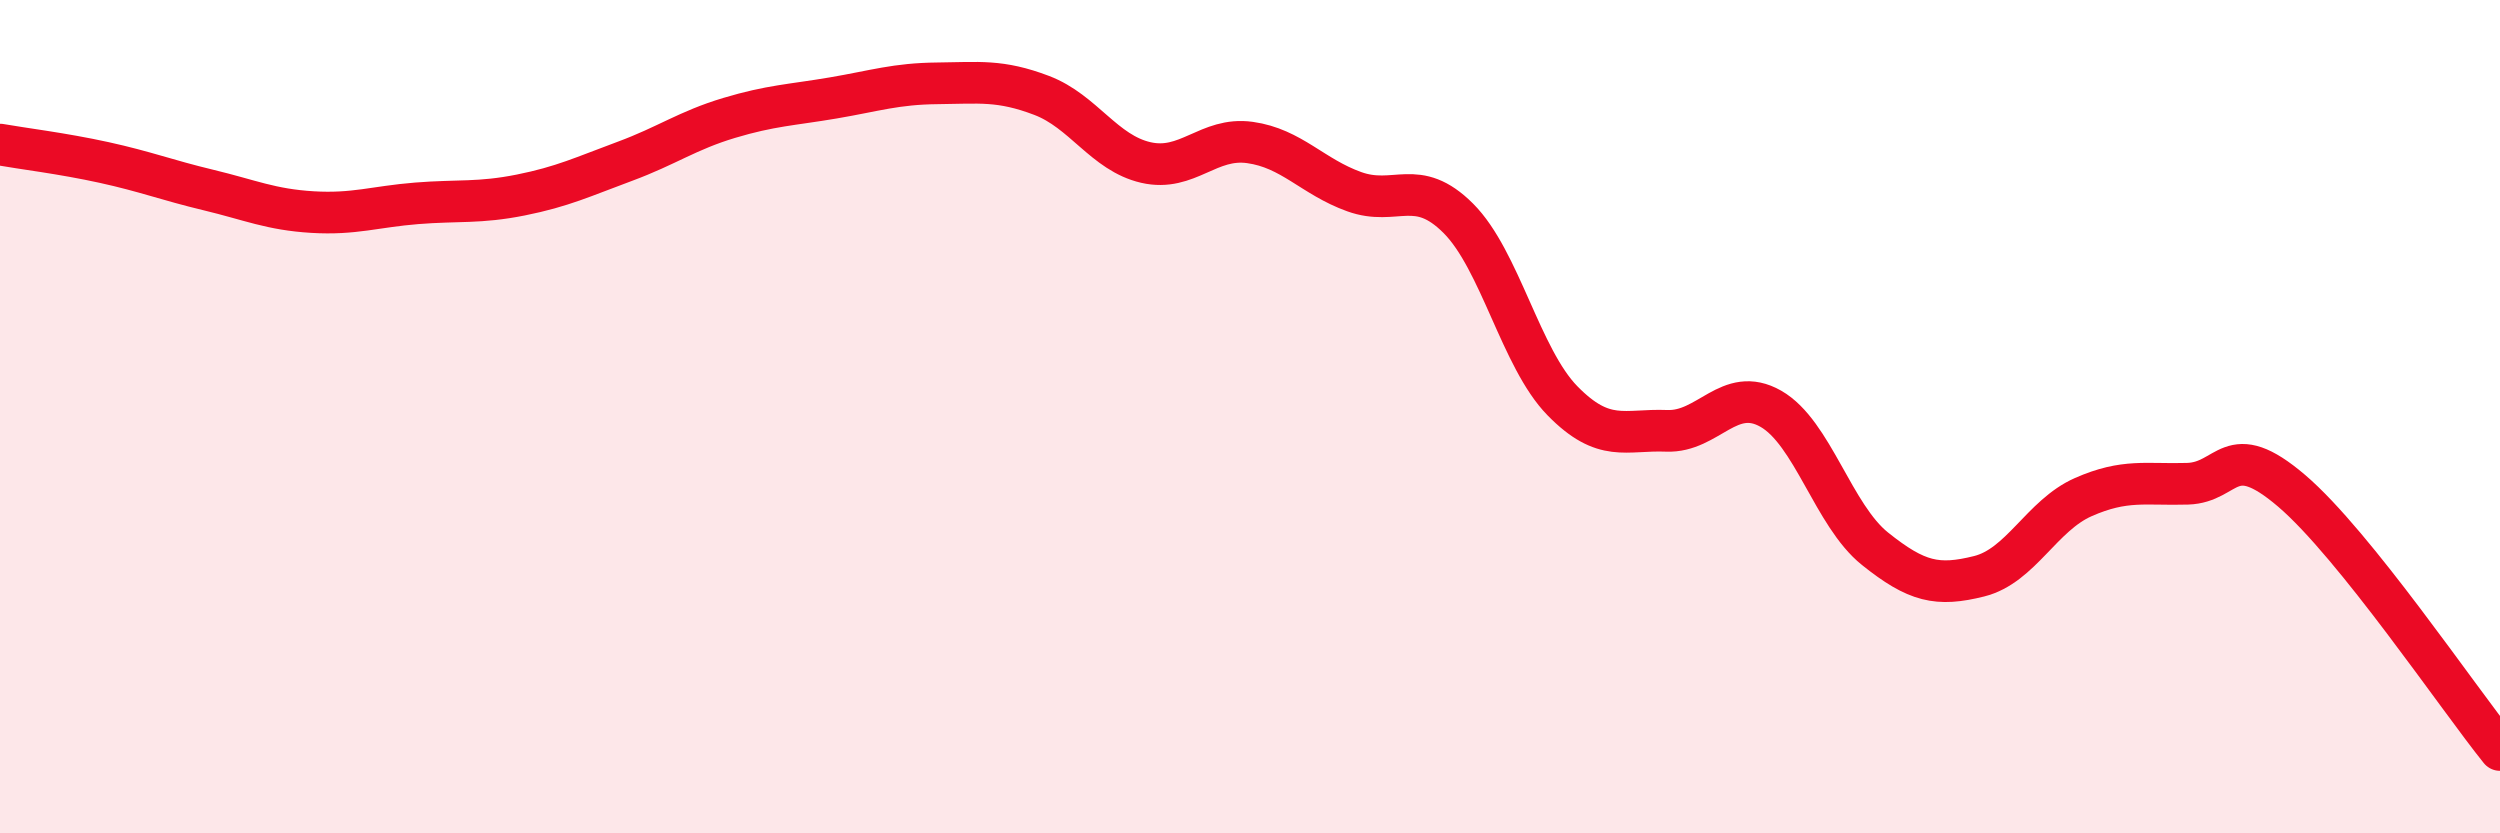
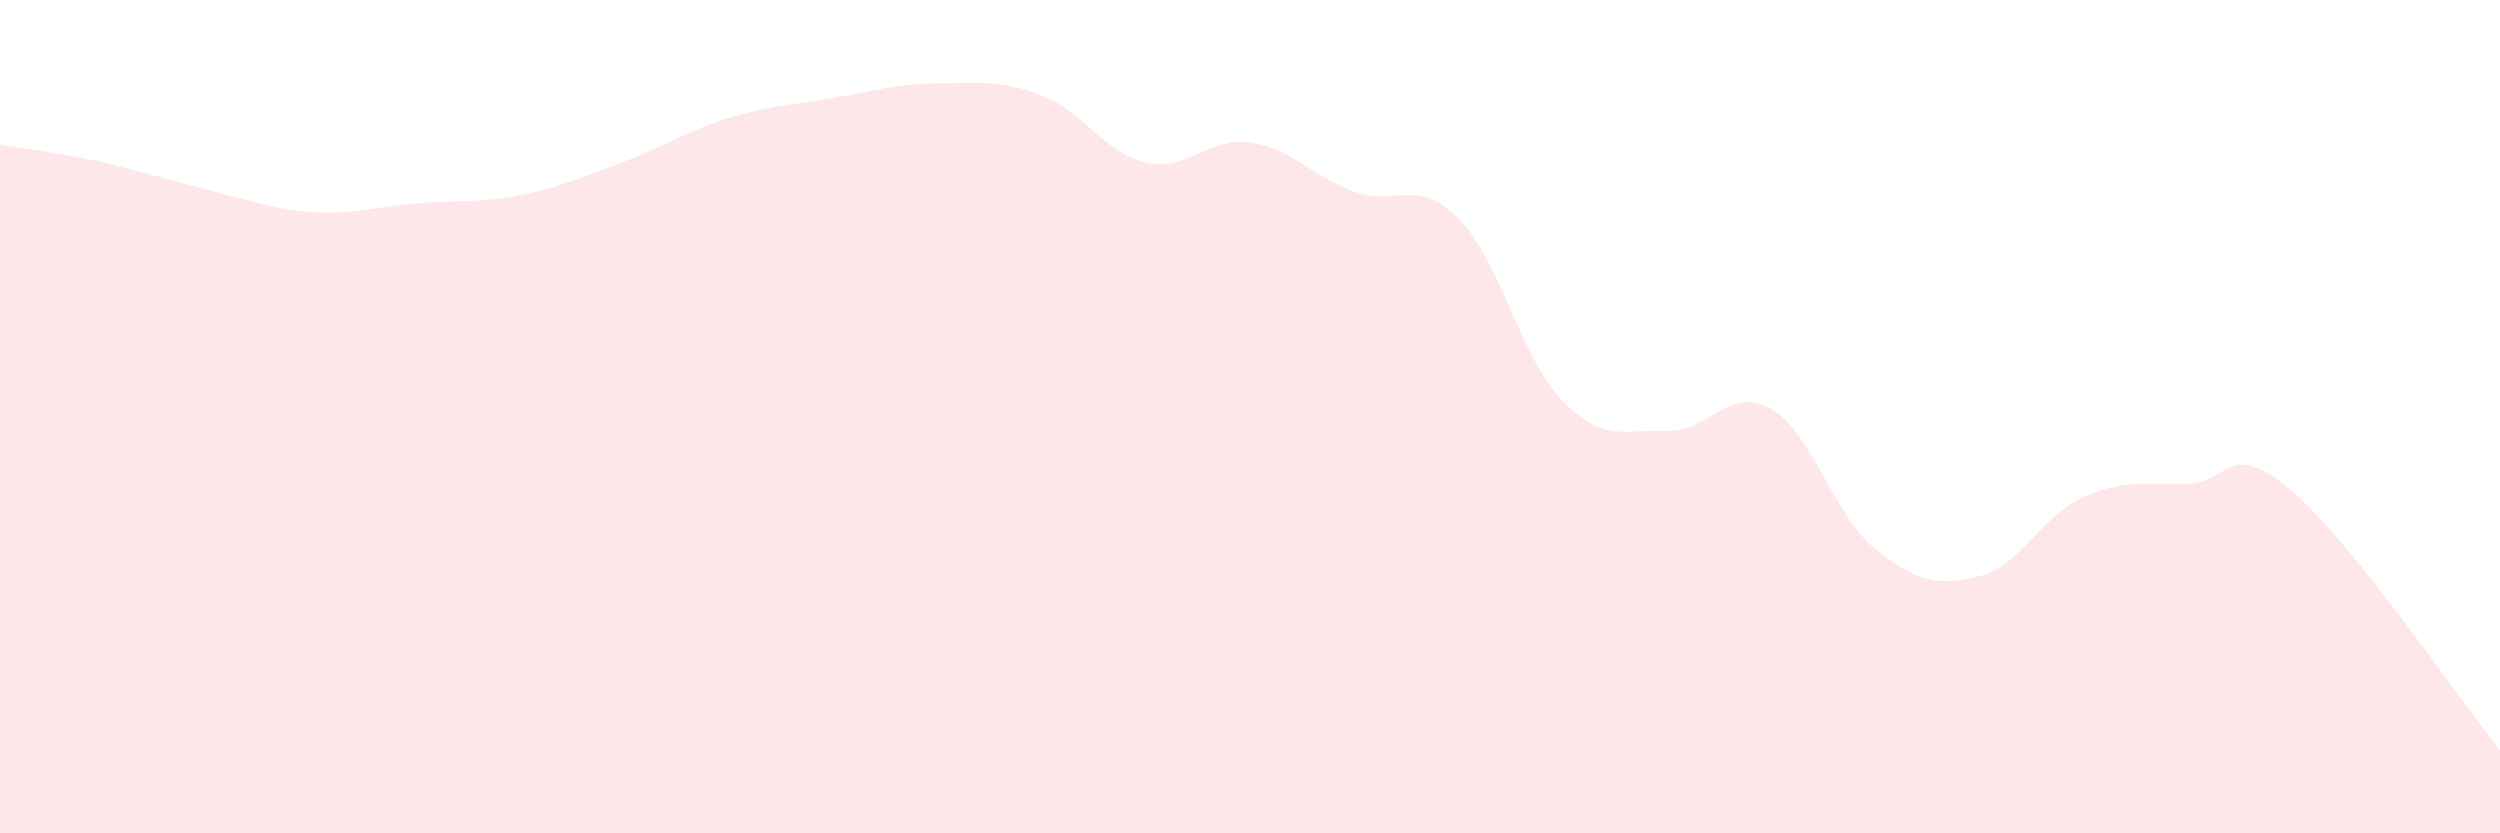
<svg xmlns="http://www.w3.org/2000/svg" width="60" height="20" viewBox="0 0 60 20">
-   <path d="M 0,3.47 C 0.5,3.56 1.5,3.68 2.5,3.9 C 3.5,4.12 4,4.32 5,4.56 C 6,4.8 6.5,5.03 7.5,5.09 C 8.5,5.15 9,4.96 10,4.88 C 11,4.8 11.5,4.88 12.5,4.68 C 13.5,4.48 14,4.24 15,3.87 C 16,3.5 16.5,3.13 17.5,2.83 C 18.5,2.53 19,2.52 20,2.35 C 21,2.18 21.5,2.01 22.5,2 C 23.5,1.99 24,1.91 25,2.29 C 26,2.67 26.5,3.67 27.5,3.9 C 28.5,4.13 29,3.28 30,3.42 C 31,3.56 31.5,4.24 32.5,4.6 C 33.5,4.96 34,4.24 35,5.24 C 36,6.24 36.5,8.6 37.5,9.62 C 38.5,10.64 39,10.3 40,10.34 C 41,10.38 41.5,9.24 42.5,9.81 C 43.5,10.38 44,12.37 45,13.17 C 46,13.97 46.5,14.08 47.5,13.83 C 48.5,13.58 49,12.37 50,11.93 C 51,11.49 51.5,11.64 52.5,11.61 C 53.5,11.58 53.5,10.5 55,11.78 C 56.5,13.06 59,16.76 60,18L60 20L0 20Z" fill="#EB0A25" opacity="0.1" stroke-linecap="round" stroke-linejoin="round" />
-   <path d="M 0,3.47 C 0.5,3.56 1.5,3.68 2.5,3.9 C 3.5,4.12 4,4.32 5,4.56 C 6,4.8 6.5,5.03 7.5,5.09 C 8.5,5.15 9,4.96 10,4.88 C 11,4.8 11.5,4.88 12.5,4.68 C 13.5,4.48 14,4.24 15,3.87 C 16,3.5 16.5,3.13 17.5,2.83 C 18.5,2.53 19,2.52 20,2.35 C 21,2.18 21.5,2.01 22.5,2 C 23.5,1.99 24,1.91 25,2.29 C 26,2.67 26.5,3.67 27.5,3.9 C 28.5,4.13 29,3.28 30,3.42 C 31,3.56 31.5,4.24 32.5,4.6 C 33.5,4.96 34,4.24 35,5.24 C 36,6.24 36.5,8.6 37.5,9.62 C 38.5,10.64 39,10.3 40,10.34 C 41,10.38 41.5,9.24 42.5,9.81 C 43.5,10.38 44,12.37 45,13.17 C 46,13.97 46.5,14.08 47.5,13.83 C 48.5,13.58 49,12.37 50,11.93 C 51,11.49 51.5,11.64 52.5,11.61 C 53.5,11.58 53.5,10.5 55,11.78 C 56.5,13.06 59,16.76 60,18" stroke="#EB0A25" stroke-width="1" fill="none" stroke-linecap="round" stroke-linejoin="round" />
+   <path d="M 0,3.47 C 0.5,3.56 1.5,3.68 2.5,3.9 C 6,4.8 6.5,5.03 7.5,5.09 C 8.5,5.15 9,4.96 10,4.88 C 11,4.8 11.5,4.88 12.5,4.68 C 13.5,4.48 14,4.24 15,3.87 C 16,3.5 16.5,3.13 17.5,2.83 C 18.5,2.53 19,2.52 20,2.35 C 21,2.18 21.5,2.01 22.5,2 C 23.5,1.99 24,1.91 25,2.29 C 26,2.67 26.5,3.67 27.5,3.9 C 28.5,4.13 29,3.28 30,3.42 C 31,3.56 31.5,4.24 32.5,4.6 C 33.5,4.96 34,4.24 35,5.24 C 36,6.24 36.5,8.6 37.5,9.62 C 38.5,10.64 39,10.3 40,10.34 C 41,10.38 41.5,9.24 42.5,9.81 C 43.5,10.38 44,12.37 45,13.17 C 46,13.97 46.5,14.08 47.5,13.83 C 48.5,13.58 49,12.37 50,11.93 C 51,11.49 51.5,11.64 52.5,11.61 C 53.5,11.58 53.5,10.5 55,11.78 C 56.5,13.06 59,16.76 60,18L60 20L0 20Z" fill="#EB0A25" opacity="0.1" stroke-linecap="round" stroke-linejoin="round" />
</svg>